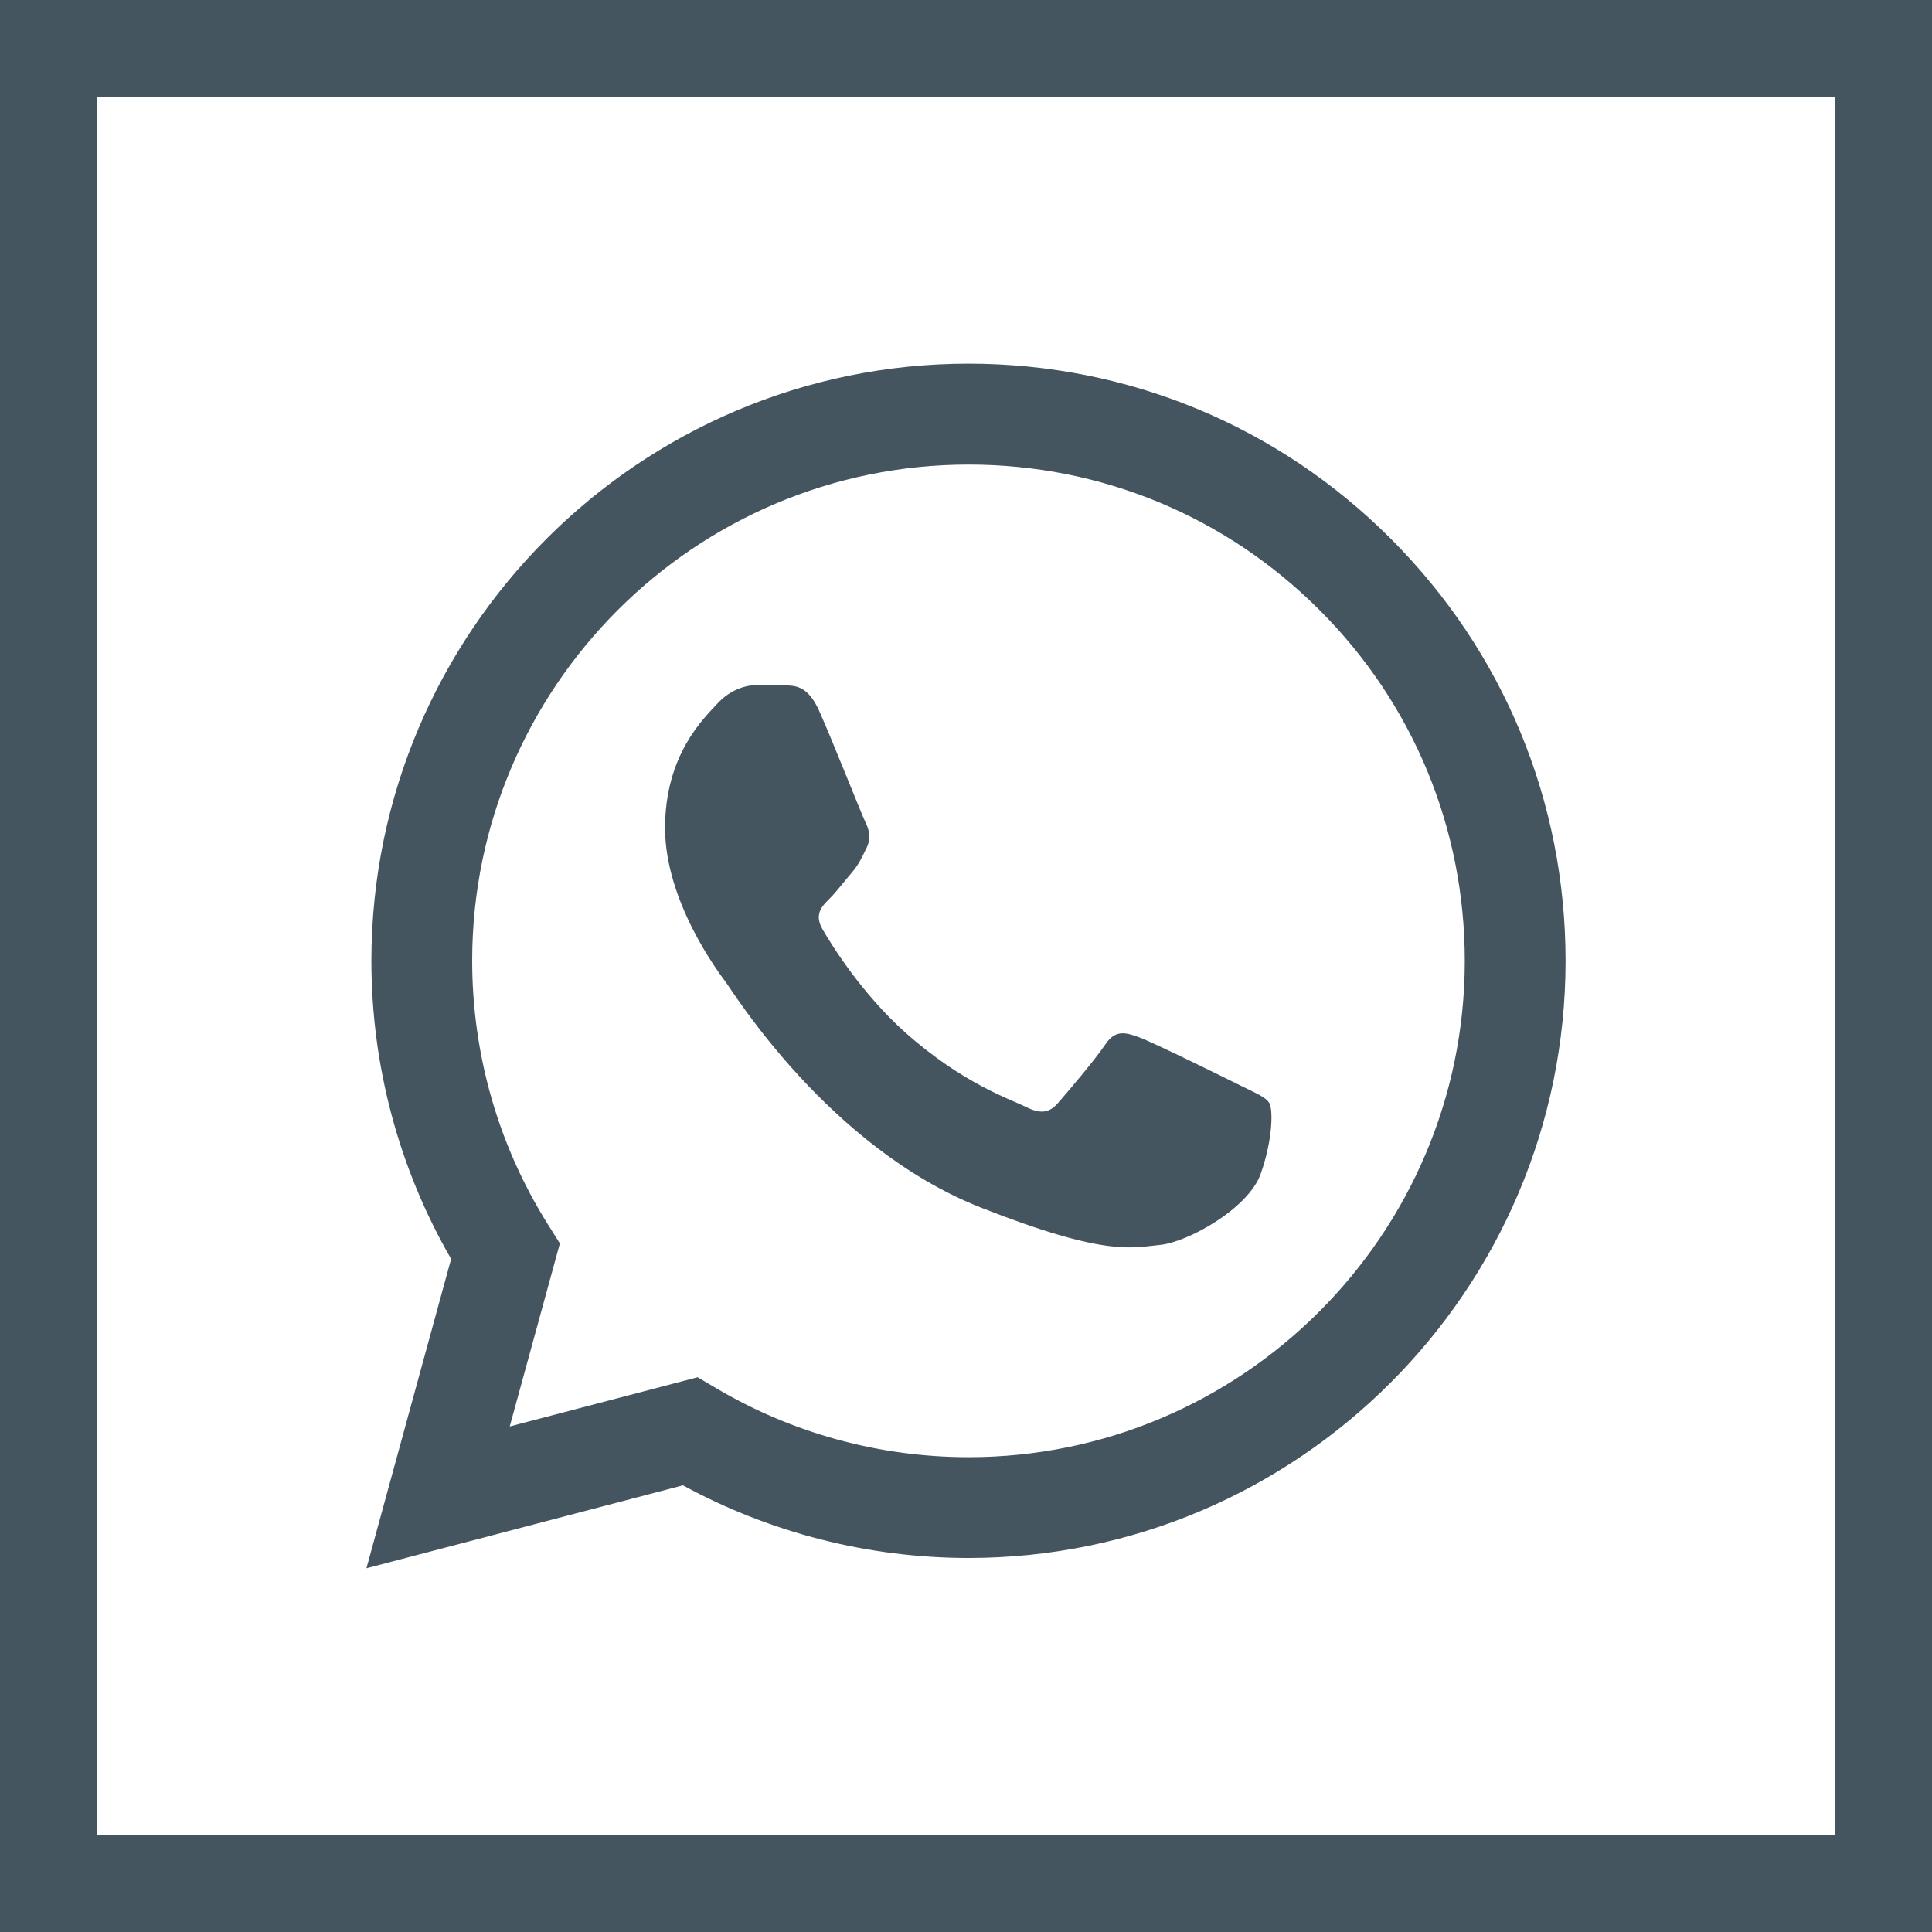
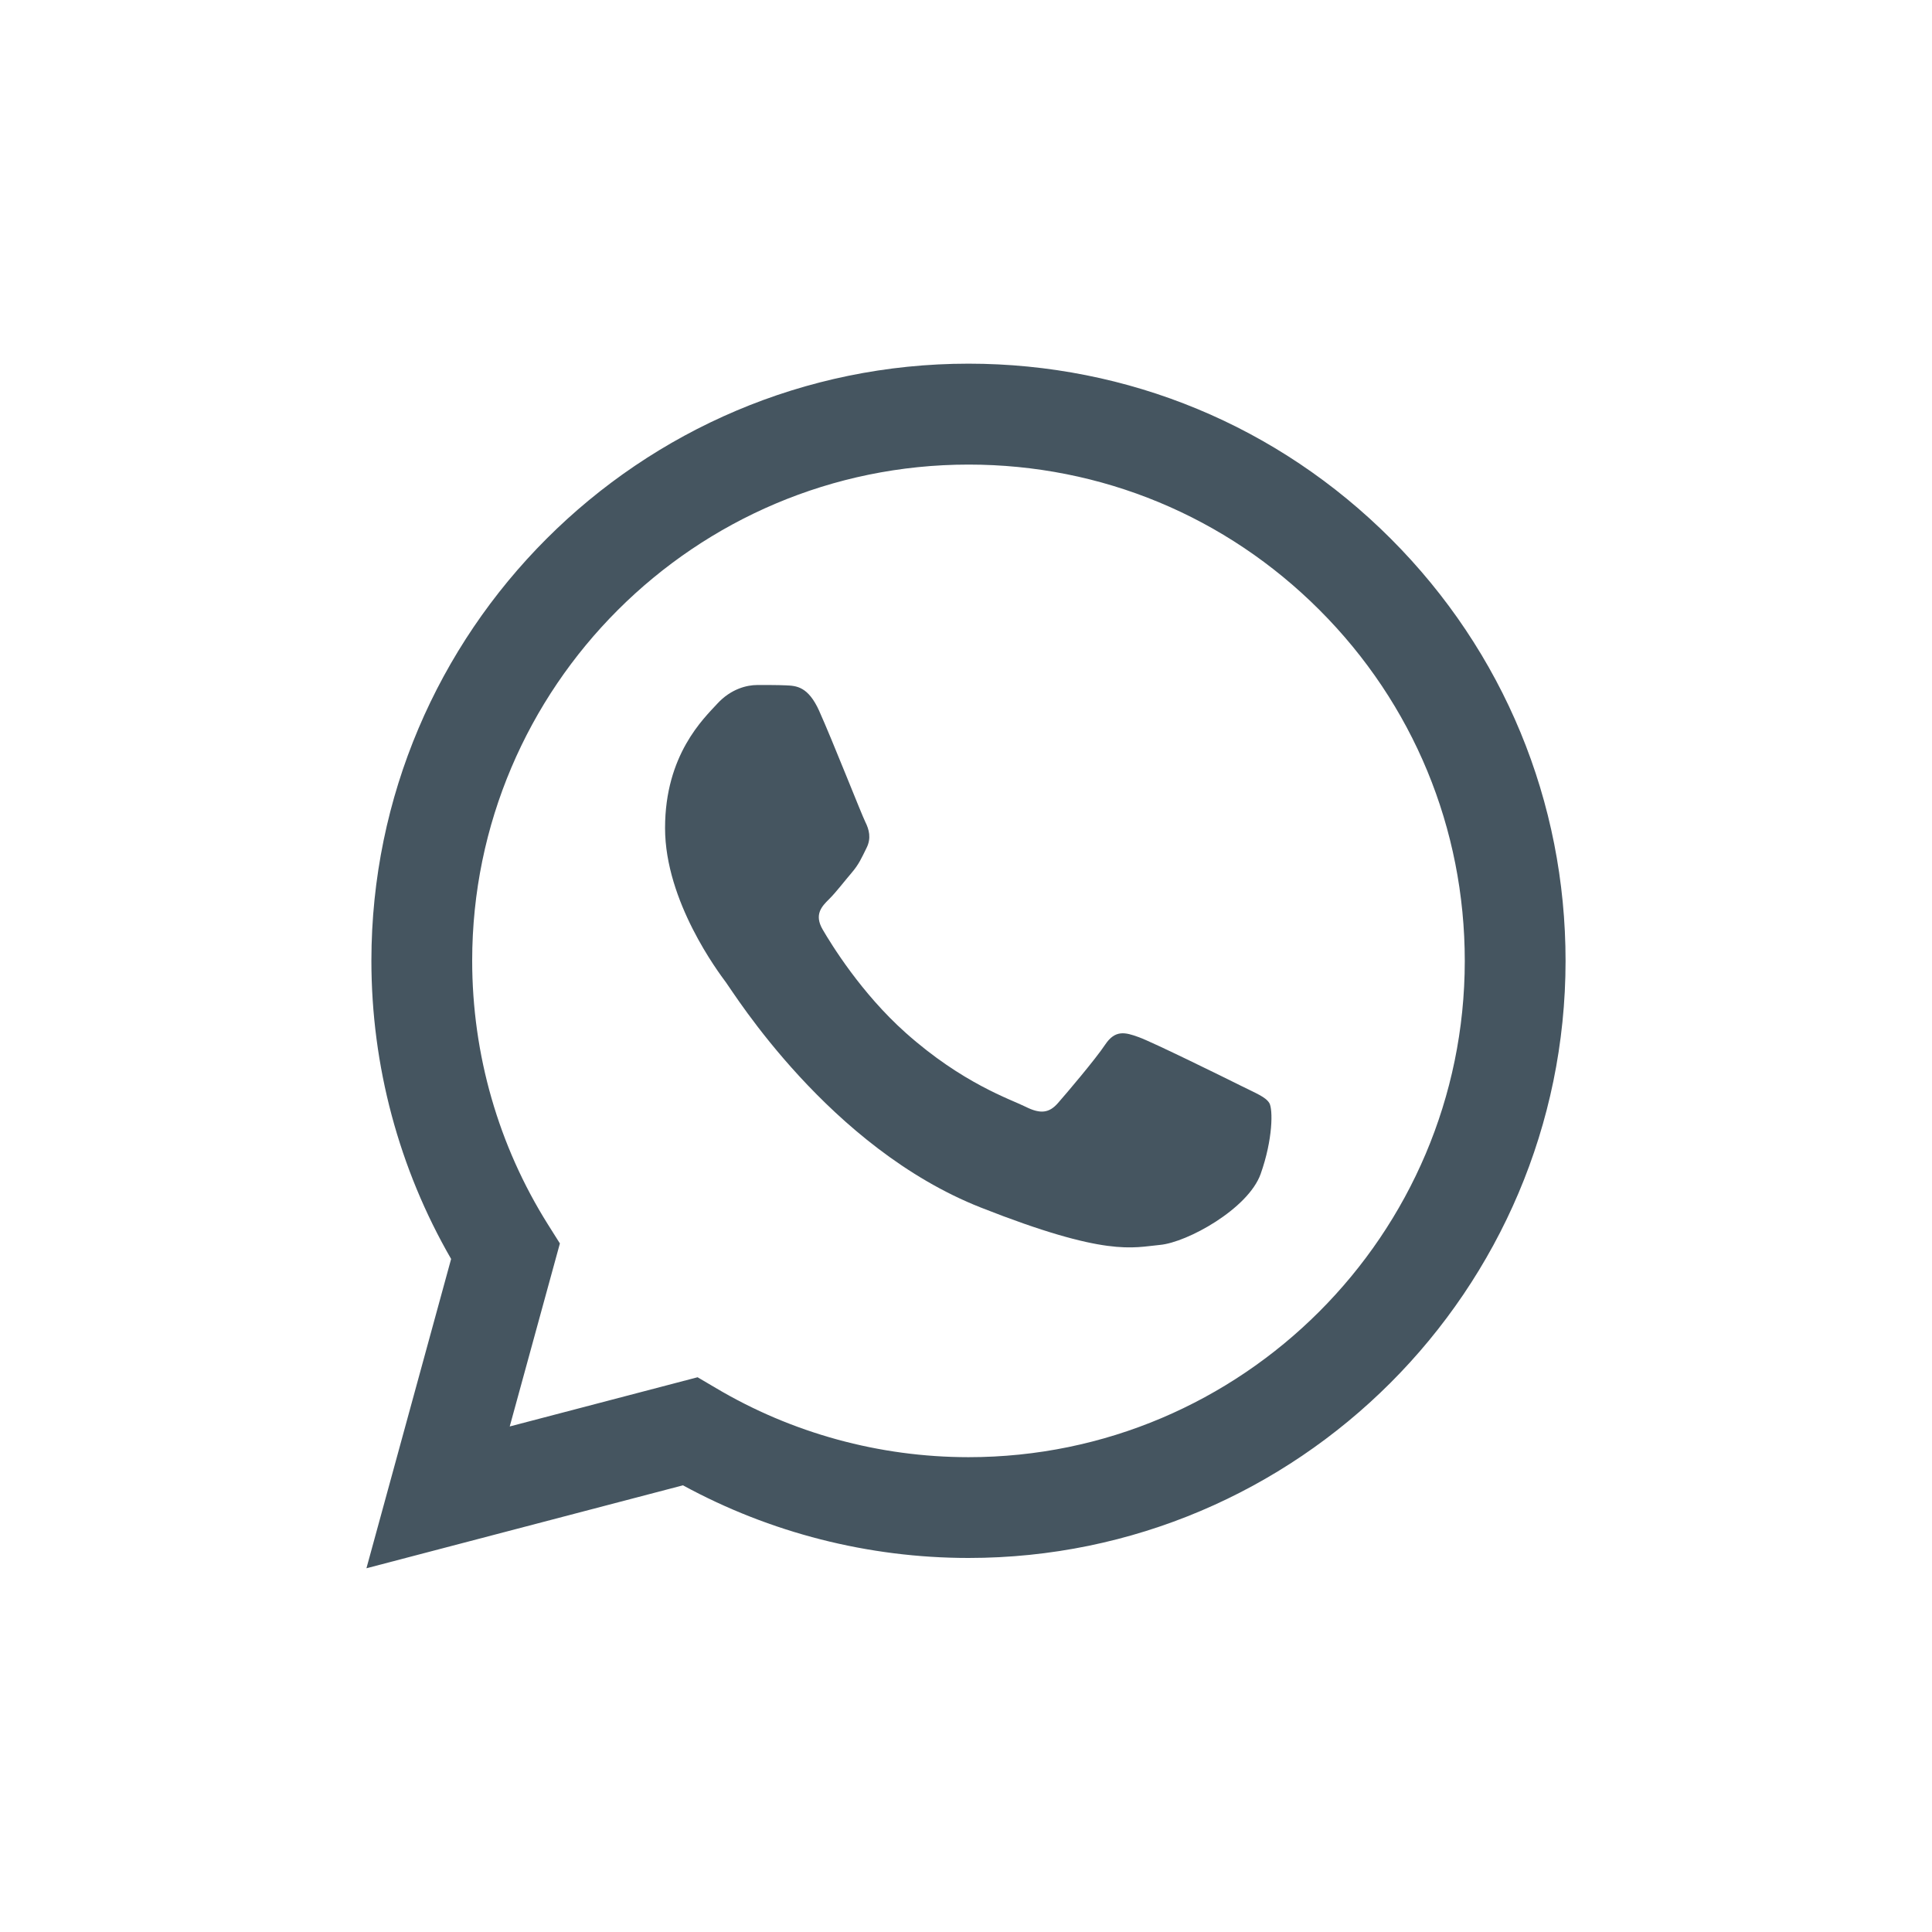
<svg xmlns="http://www.w3.org/2000/svg" width="30" height="30" viewBox="0 0 30 30" fill="none">
-   <rect x="0.75" y="0.75" width="28.5" height="28.5" stroke="#455560" stroke-width="1.5" />
  <path d="M5.69 24.352L7.005 19.549C6.194 18.144 5.767 16.549 5.767 14.916C5.77 9.805 9.928 5.647 15.039 5.647C17.519 5.648 19.847 6.614 21.597 8.366C23.348 10.118 24.311 12.447 24.31 14.923C24.308 20.033 20.149 24.192 15.039 24.192H15.035C13.484 24.191 11.959 23.802 10.605 23.064L5.69 24.352H5.69ZM10.832 21.386L11.114 21.552C12.296 22.254 13.653 22.626 15.036 22.627H15.039C19.286 22.627 22.743 19.171 22.745 14.923C22.745 12.864 21.945 10.928 20.49 9.473C19.035 8.017 17.1 7.214 15.041 7.214C10.791 7.214 7.334 10.669 7.332 14.916C7.332 16.372 7.739 17.79 8.51 19.016L8.694 19.308L7.915 22.15L10.832 21.386H10.832Z" fill="#455560" />
  <path fill-rule="evenodd" clip-rule="evenodd" d="M12.722 11.042C12.548 10.656 12.366 10.649 12.2 10.642C12.065 10.636 11.911 10.637 11.756 10.637C11.601 10.637 11.351 10.695 11.138 10.927C10.926 11.158 10.327 11.719 10.327 12.858C10.327 13.998 11.158 15.1 11.273 15.255C11.389 15.409 12.876 17.823 15.231 18.751C17.188 19.523 17.586 19.37 18.011 19.331C18.436 19.292 19.381 18.771 19.575 18.23C19.767 17.689 19.767 17.225 19.71 17.128C19.652 17.032 19.497 16.974 19.266 16.858C19.034 16.742 17.895 16.181 17.683 16.105C17.47 16.027 17.316 15.989 17.161 16.221C17.007 16.452 16.563 16.974 16.428 17.128C16.293 17.283 16.157 17.302 15.926 17.186C15.694 17.07 14.948 16.826 14.063 16.037C13.374 15.423 12.909 14.665 12.774 14.433C12.639 14.201 12.759 14.075 12.876 13.96C12.98 13.857 13.107 13.69 13.223 13.554C13.339 13.419 13.378 13.323 13.455 13.168C13.533 13.013 13.494 12.878 13.436 12.762C13.378 12.646 12.928 11.501 12.722 11.043L12.722 11.042Z" fill="#455560" />
</svg>